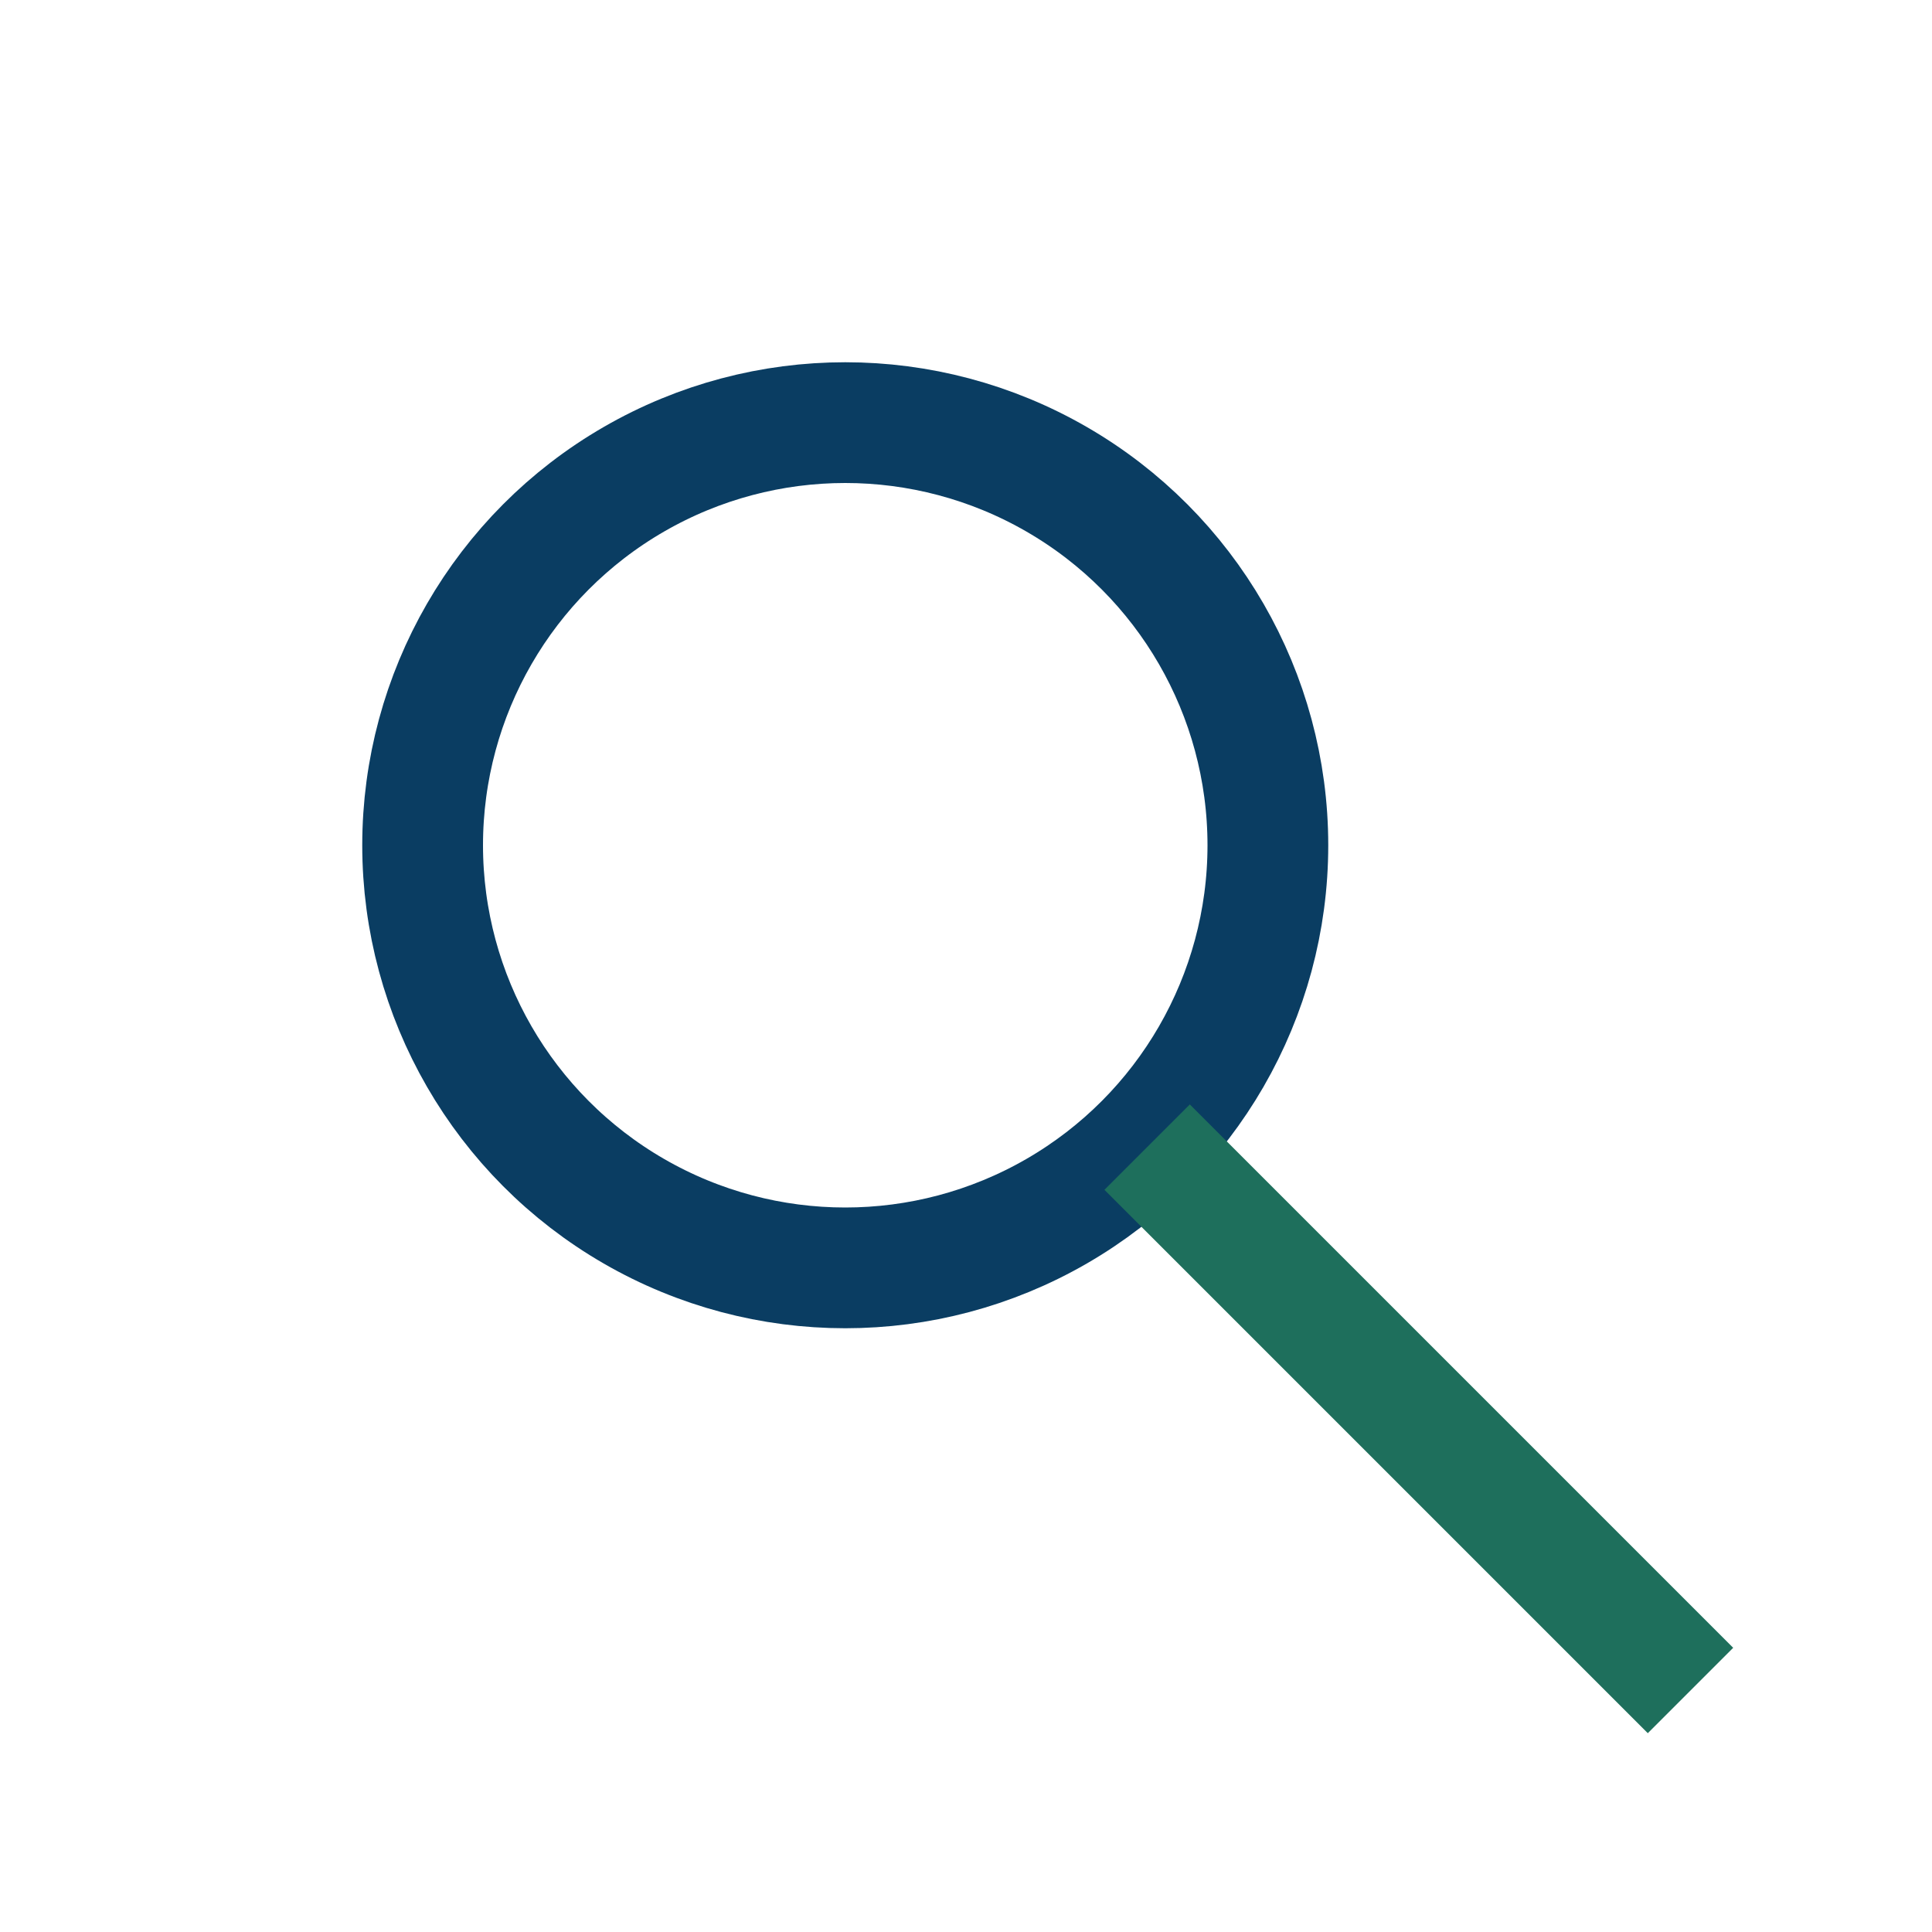
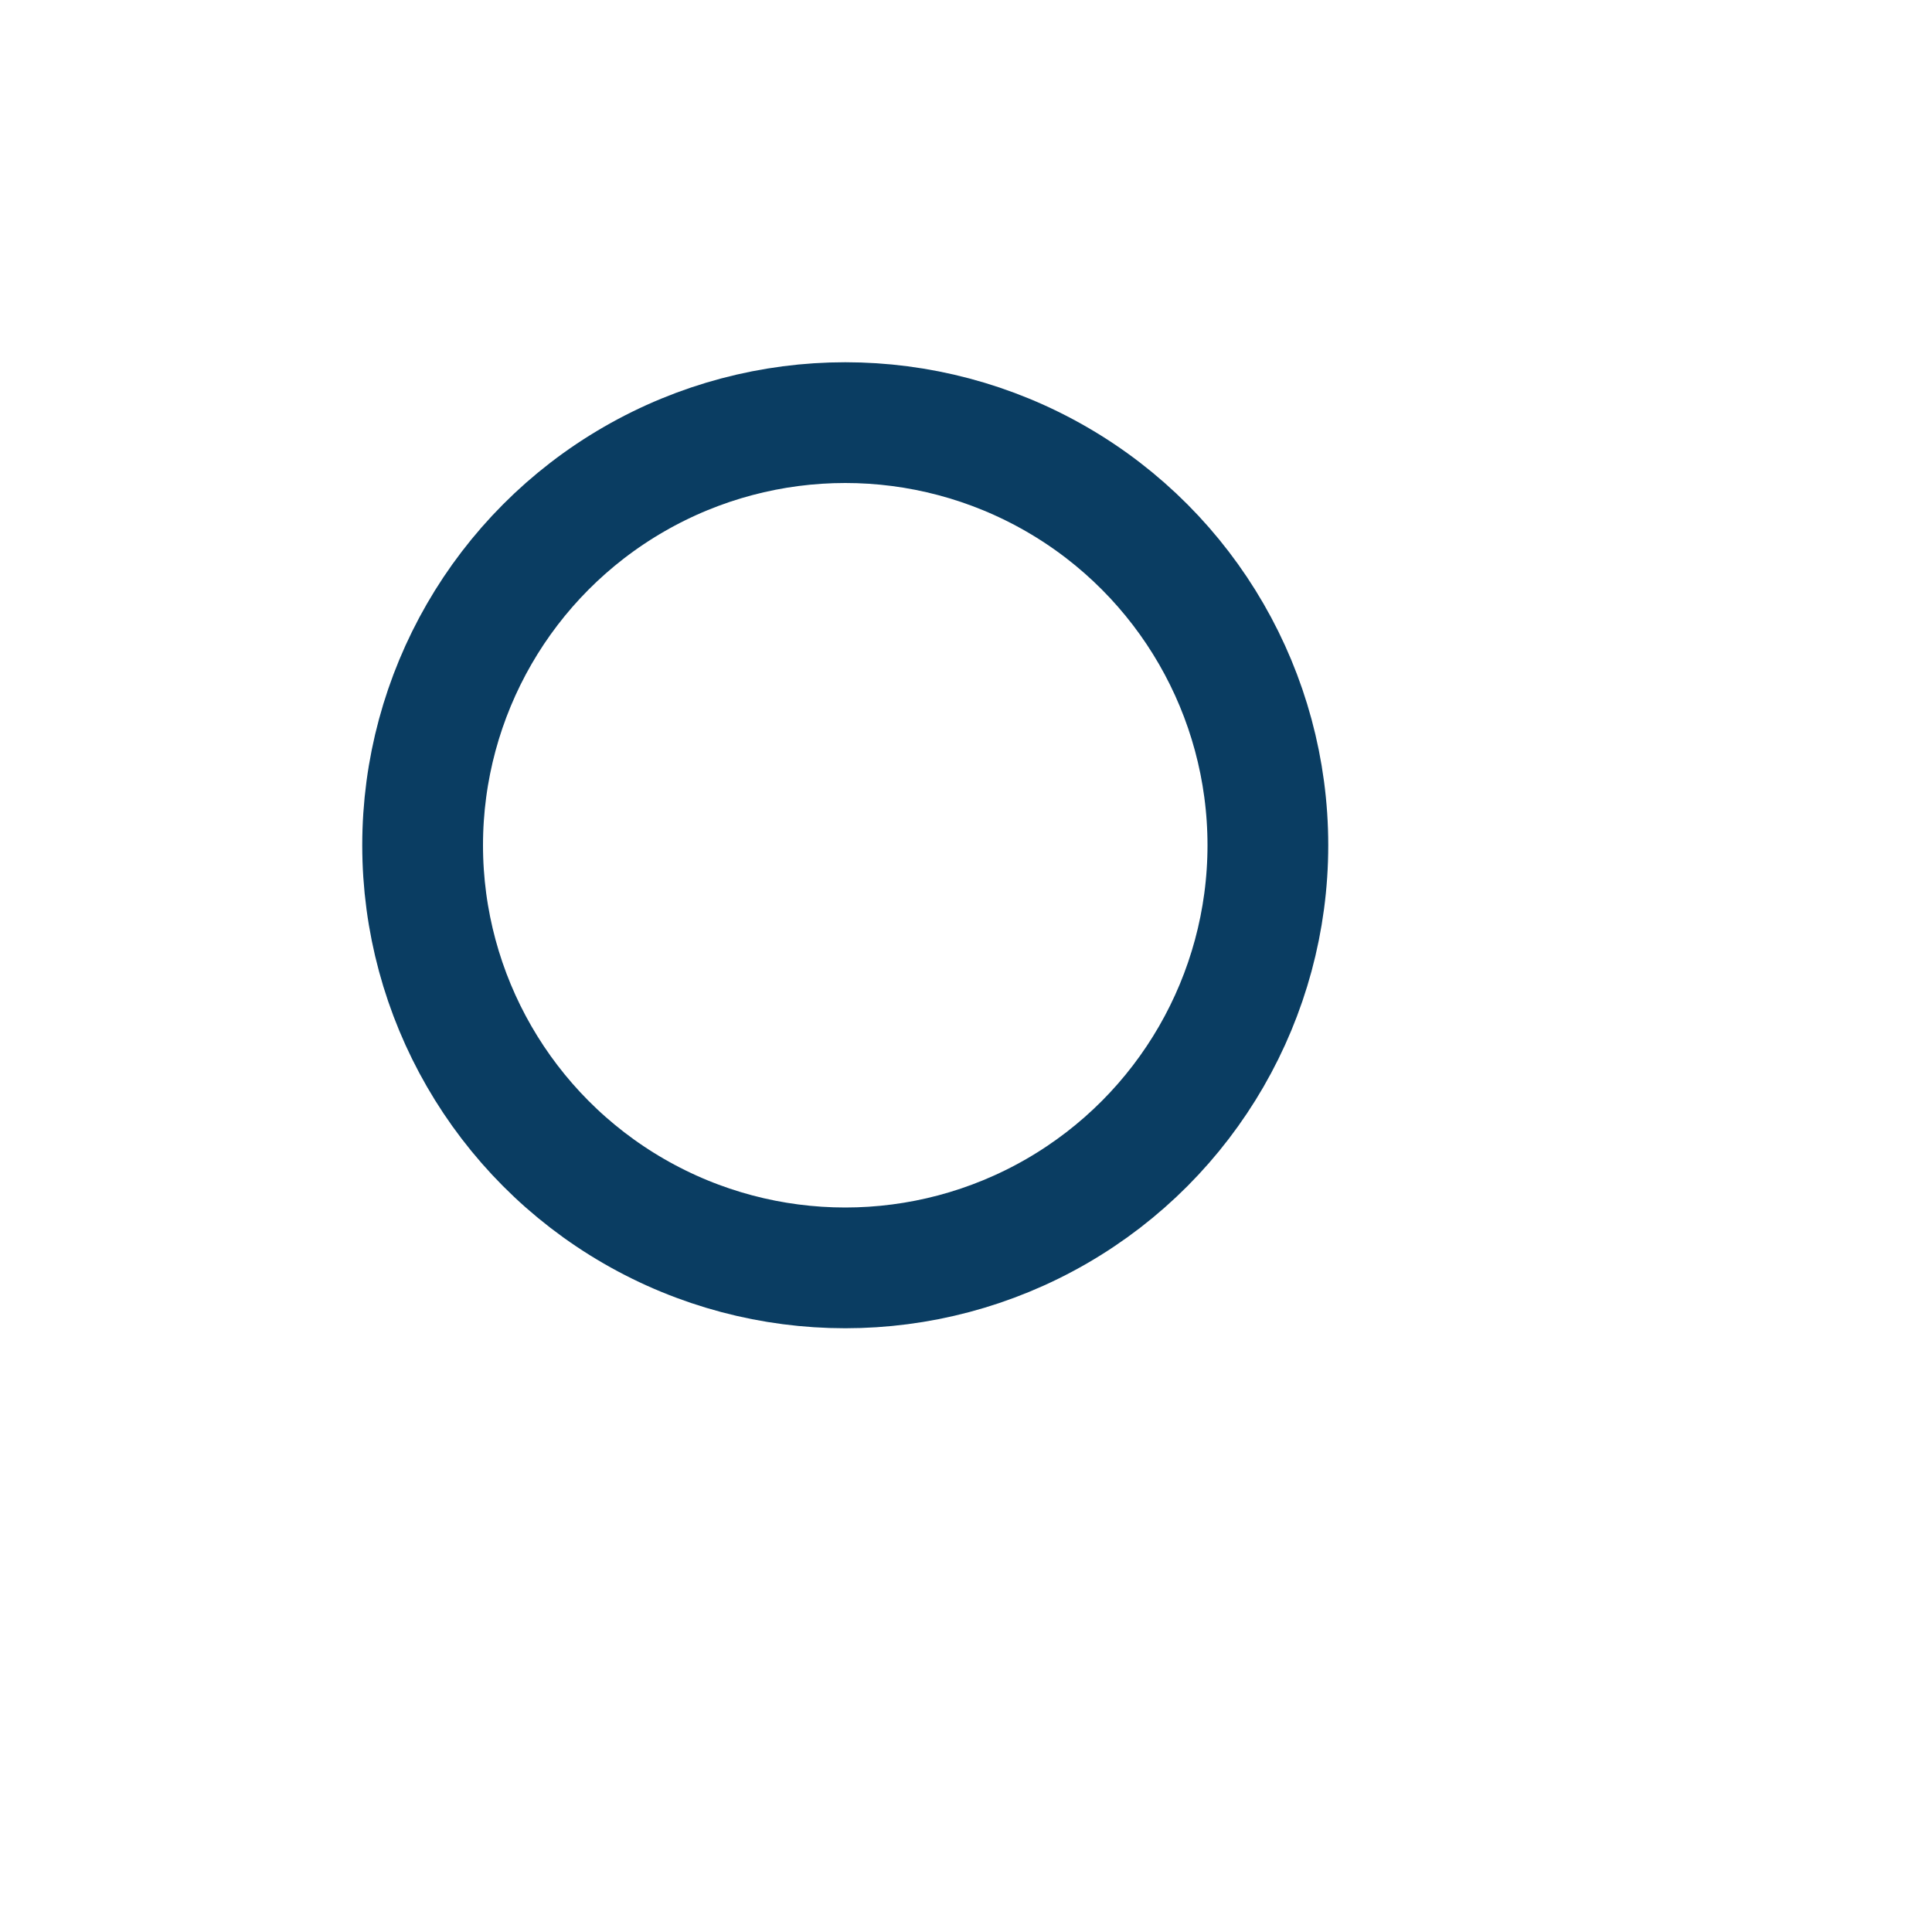
<svg xmlns="http://www.w3.org/2000/svg" width="32" height="32" viewBox="0 0 32 32">
  <circle cx="14" cy="14" r="7" fill="none" stroke="#0A3D62" stroke-width="2" />
-   <path d="M19 19l9 9" fill="none" stroke="#1E6F5C" stroke-width="2" />
</svg>